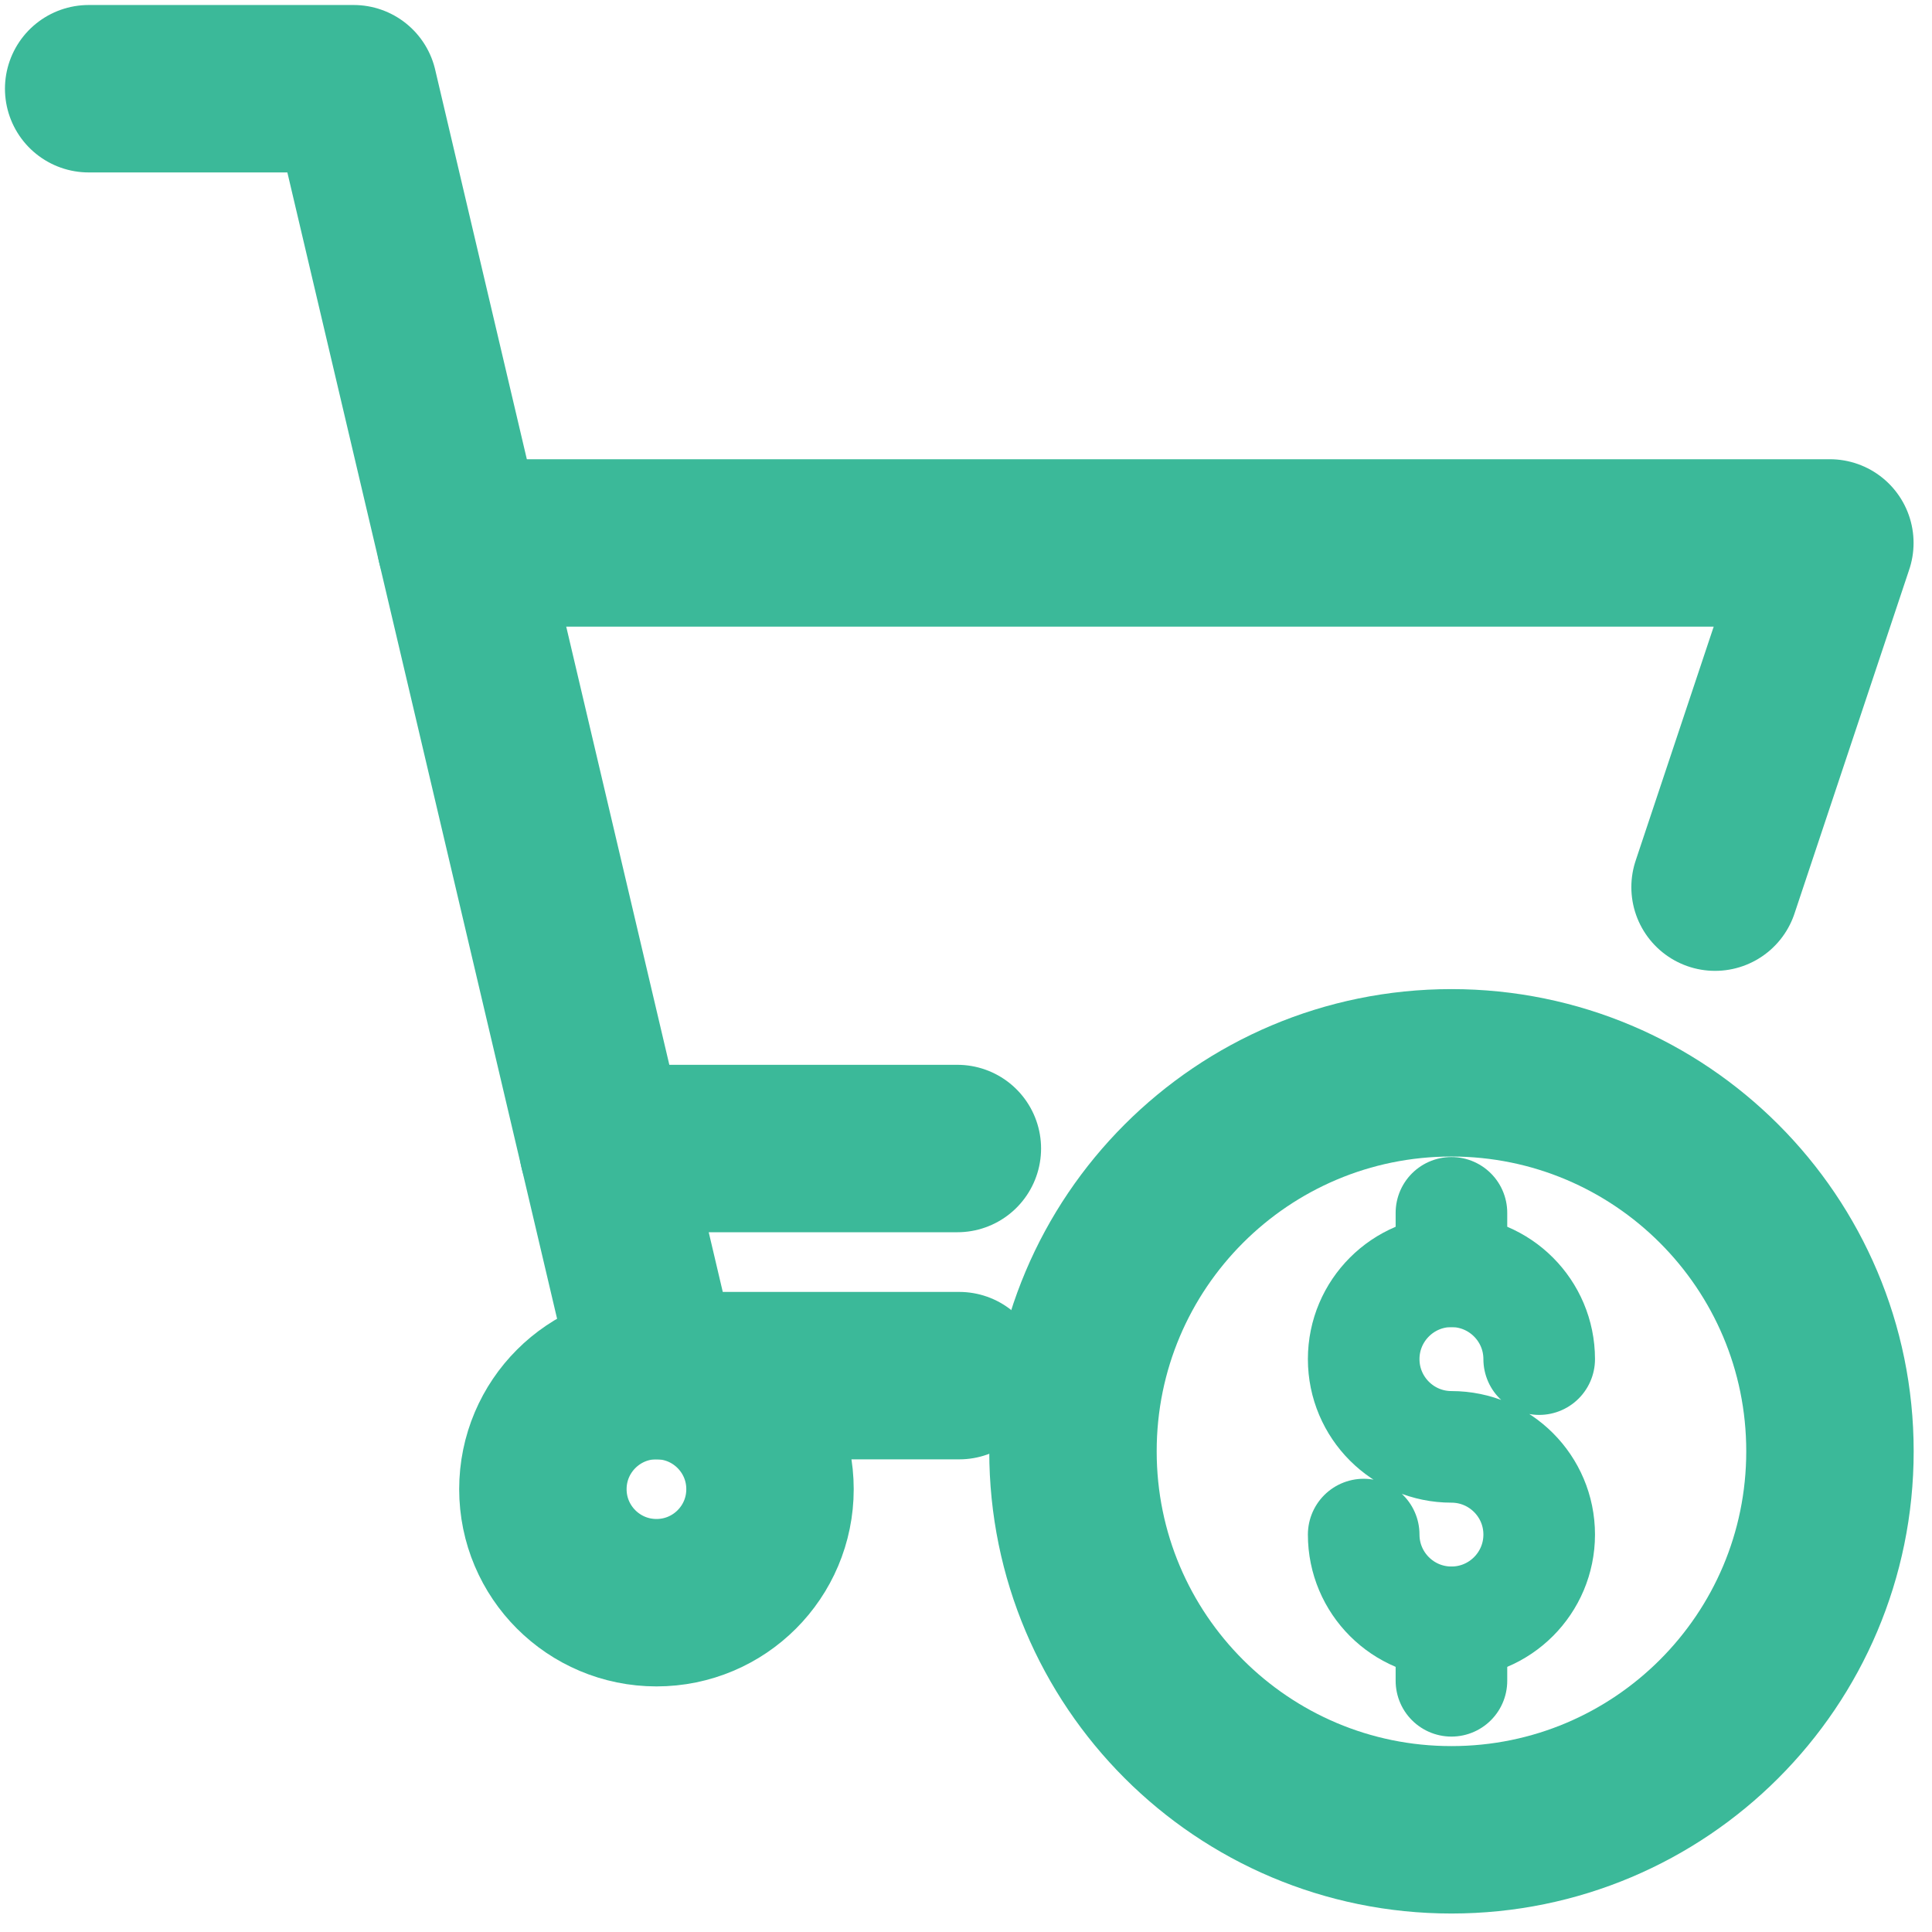
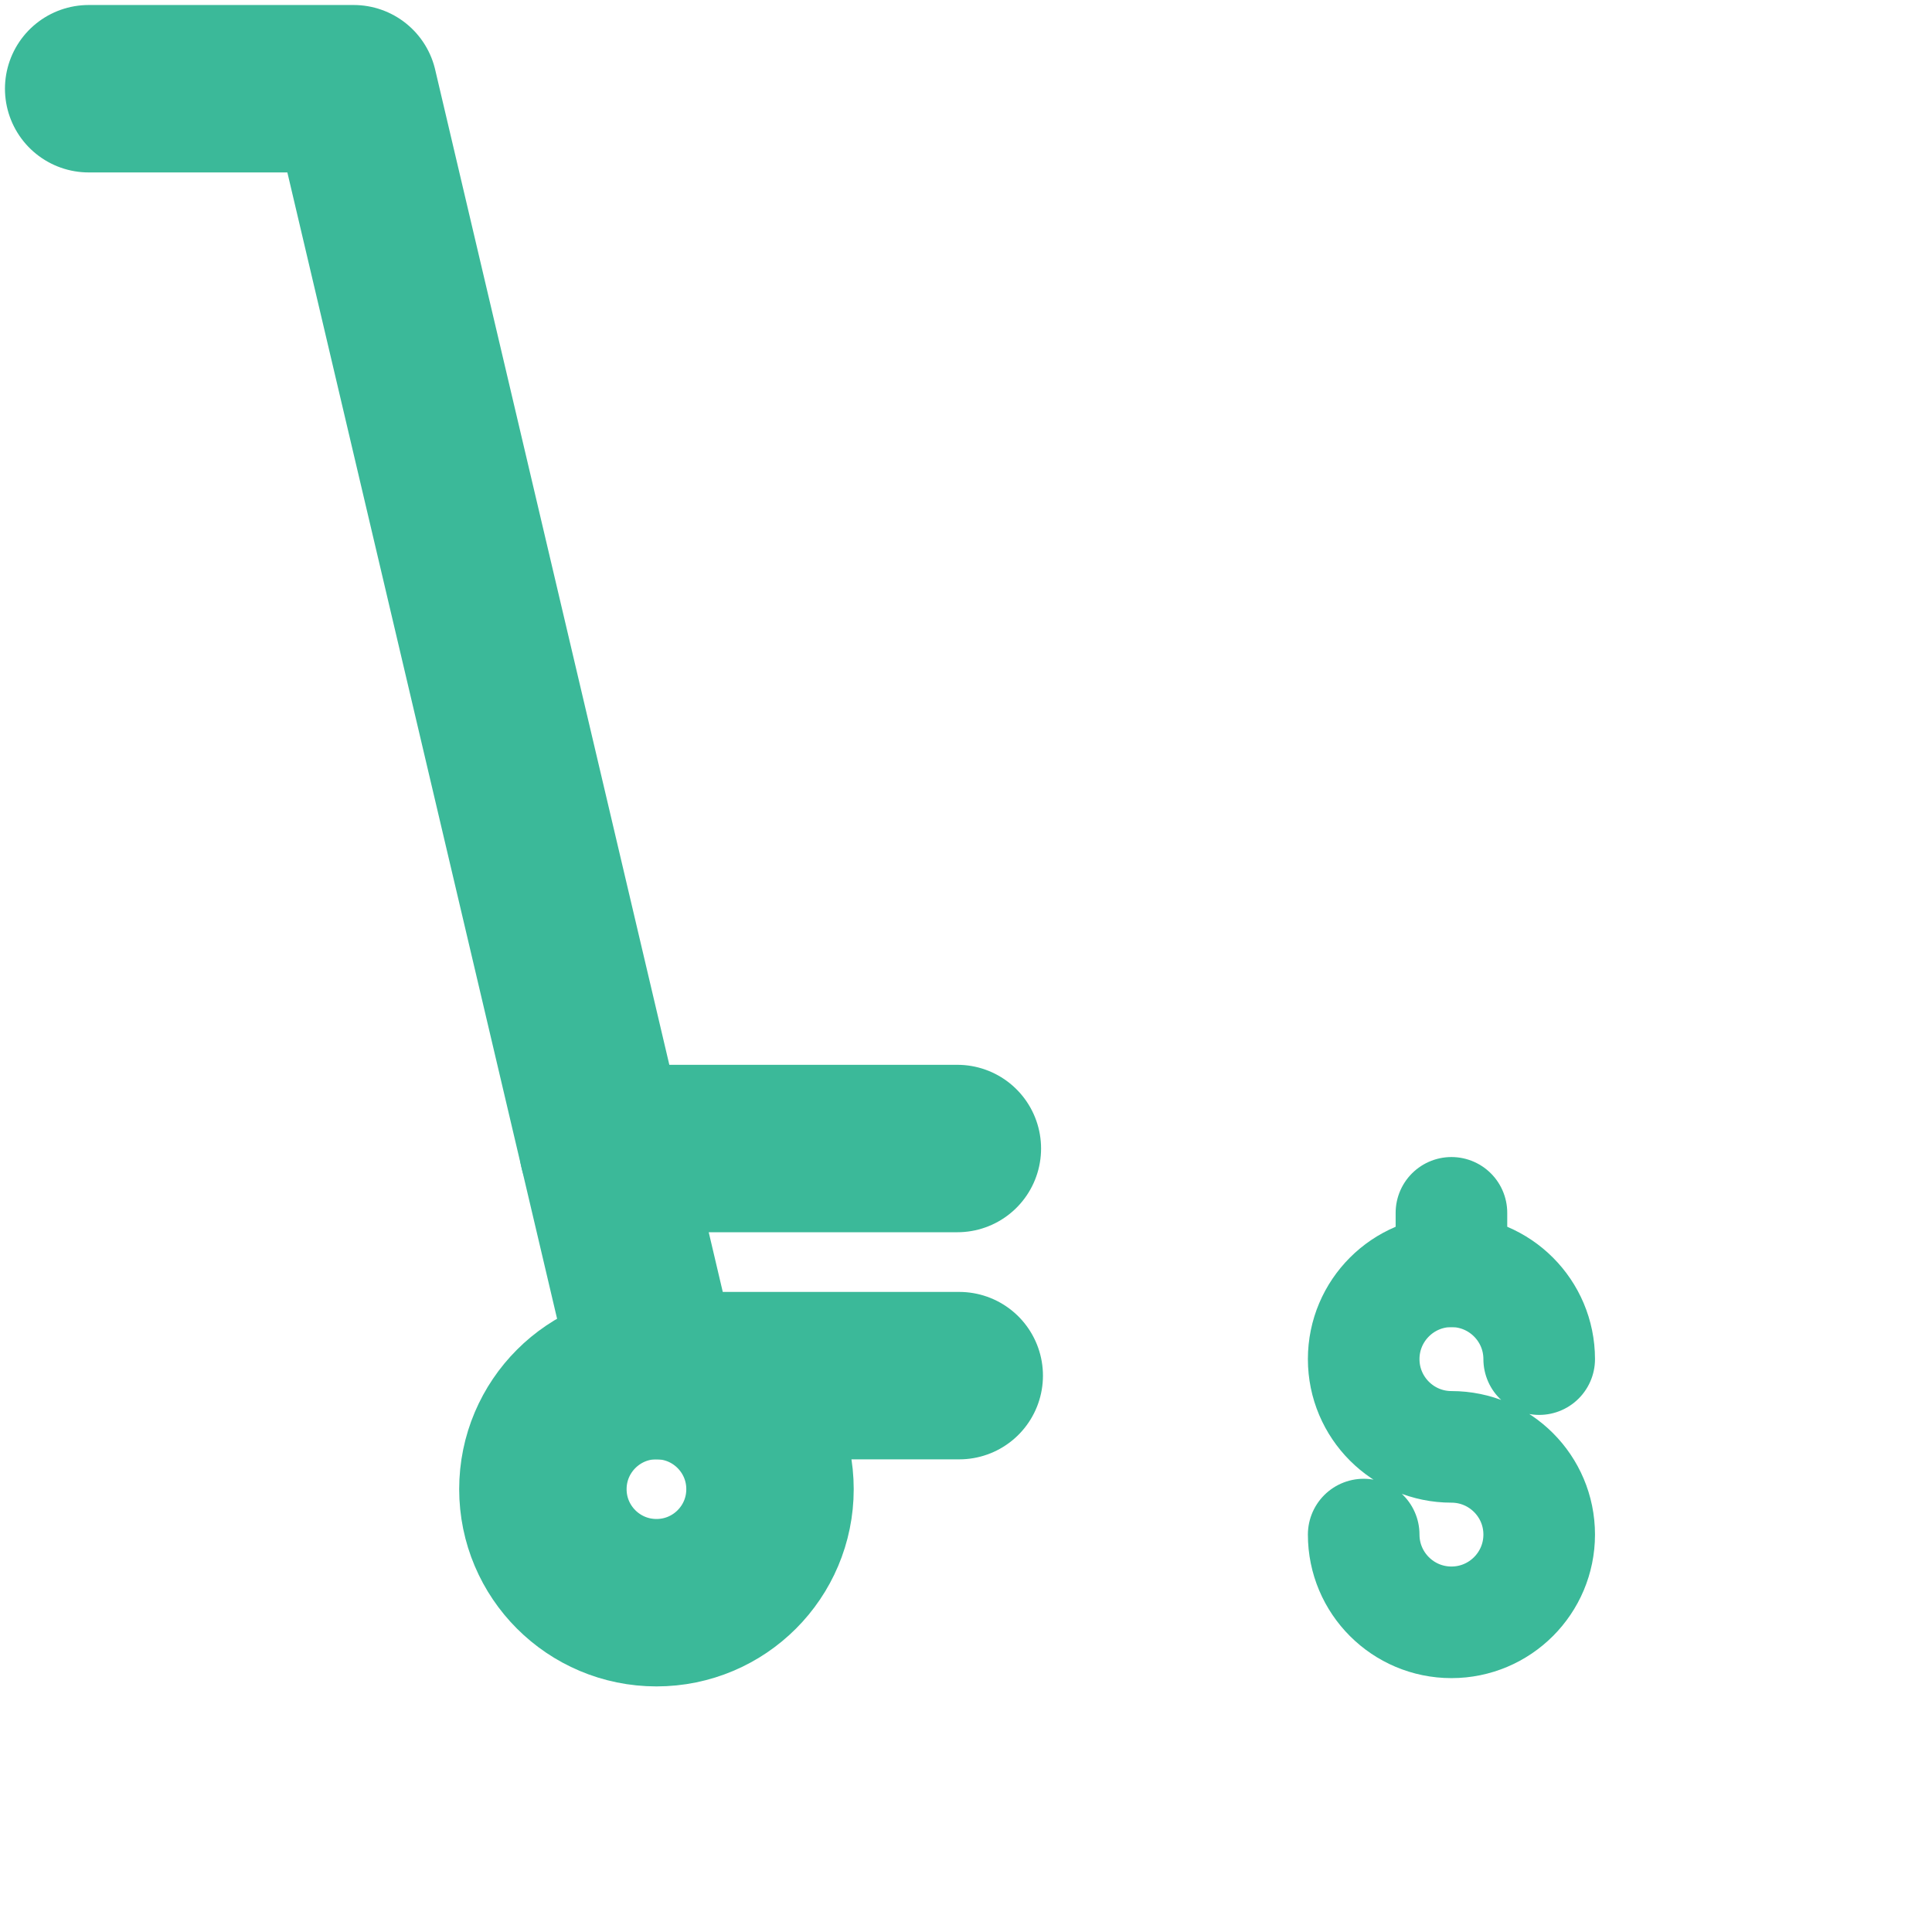
<svg xmlns="http://www.w3.org/2000/svg" width="38px" height="38px" viewBox="0 0 38 38" version="1.1">
  <title>icon-4</title>
  <desc>Created with Sketch.</desc>
  <g id="Symbols" stroke="none" stroke-width="1" fill="none" fill-rule="evenodd" stroke-linejoin="round">
    <g id="beneficios-desk" transform="translate(-1023, -22)" stroke="#3BB999">
      <g id="icon-4" transform="translate(1024, 23)">
        <path d="M9.678,28.29 C9.678,29.524 10.679,30.523 11.912,30.523 C13.146,30.523 14.145,29.524 14.145,28.29 C14.145,27.057 13.146,26.056 11.912,26.056 C10.679,26.056 9.678,27.057 9.678,28.29 L9.678,28.29 Z" id="Stroke-4210" stroke-width="3.293" stroke-linecap="round" />
        <polyline id="Stroke-4211" stroke-width="3.293" stroke-linecap="round" points="0.744 0.745 5.956 0.745 11.912 26.057 17.867 26.057" />
-         <polyline id="Stroke-4212" stroke-width="3.293" stroke-linecap="round" points="32.733 16.449 34.991 9.679 8.059 9.679" />
        <line x1="10.86" y1="21.59" x2="17.83" y2="21.59" id="Stroke-4213" stroke-width="3.293" stroke-linecap="round" />
-         <path d="M34.993,27.545 C34.993,31.658 31.661,34.99 27.548,34.99 C23.436,34.99 20.104,31.658 20.104,27.545 C20.104,23.434 23.436,20.101 27.548,20.101 C31.661,20.101 34.993,23.434 34.993,27.545 L34.993,27.545 Z" id="Stroke-4214" stroke-width="3.293" />
        <path d="M25.822,29.183 C25.822,30.136 26.595,30.909 27.548,30.909 C28.501,30.909 29.274,30.136 29.274,29.183 C29.274,28.23 28.501,27.458 27.548,27.458 C26.595,27.458 25.822,26.685 25.822,25.732 C25.822,24.779 26.595,24.005 27.548,24.005 C28.501,24.005 29.274,24.779 29.274,25.732" id="Stroke-4215" stroke-width="2.195" stroke-linecap="round" />
-         <line x1="27.548" y1="30.909" x2="27.548" y2="32.059" id="Stroke-4216" stroke-width="2.195" stroke-linecap="round" />
        <line x1="27.548" y1="22.855" x2="27.548" y2="24.005" id="Stroke-4217" stroke-width="2.195" stroke-linecap="round" />
      </g>
    </g>
  </g>
</svg>